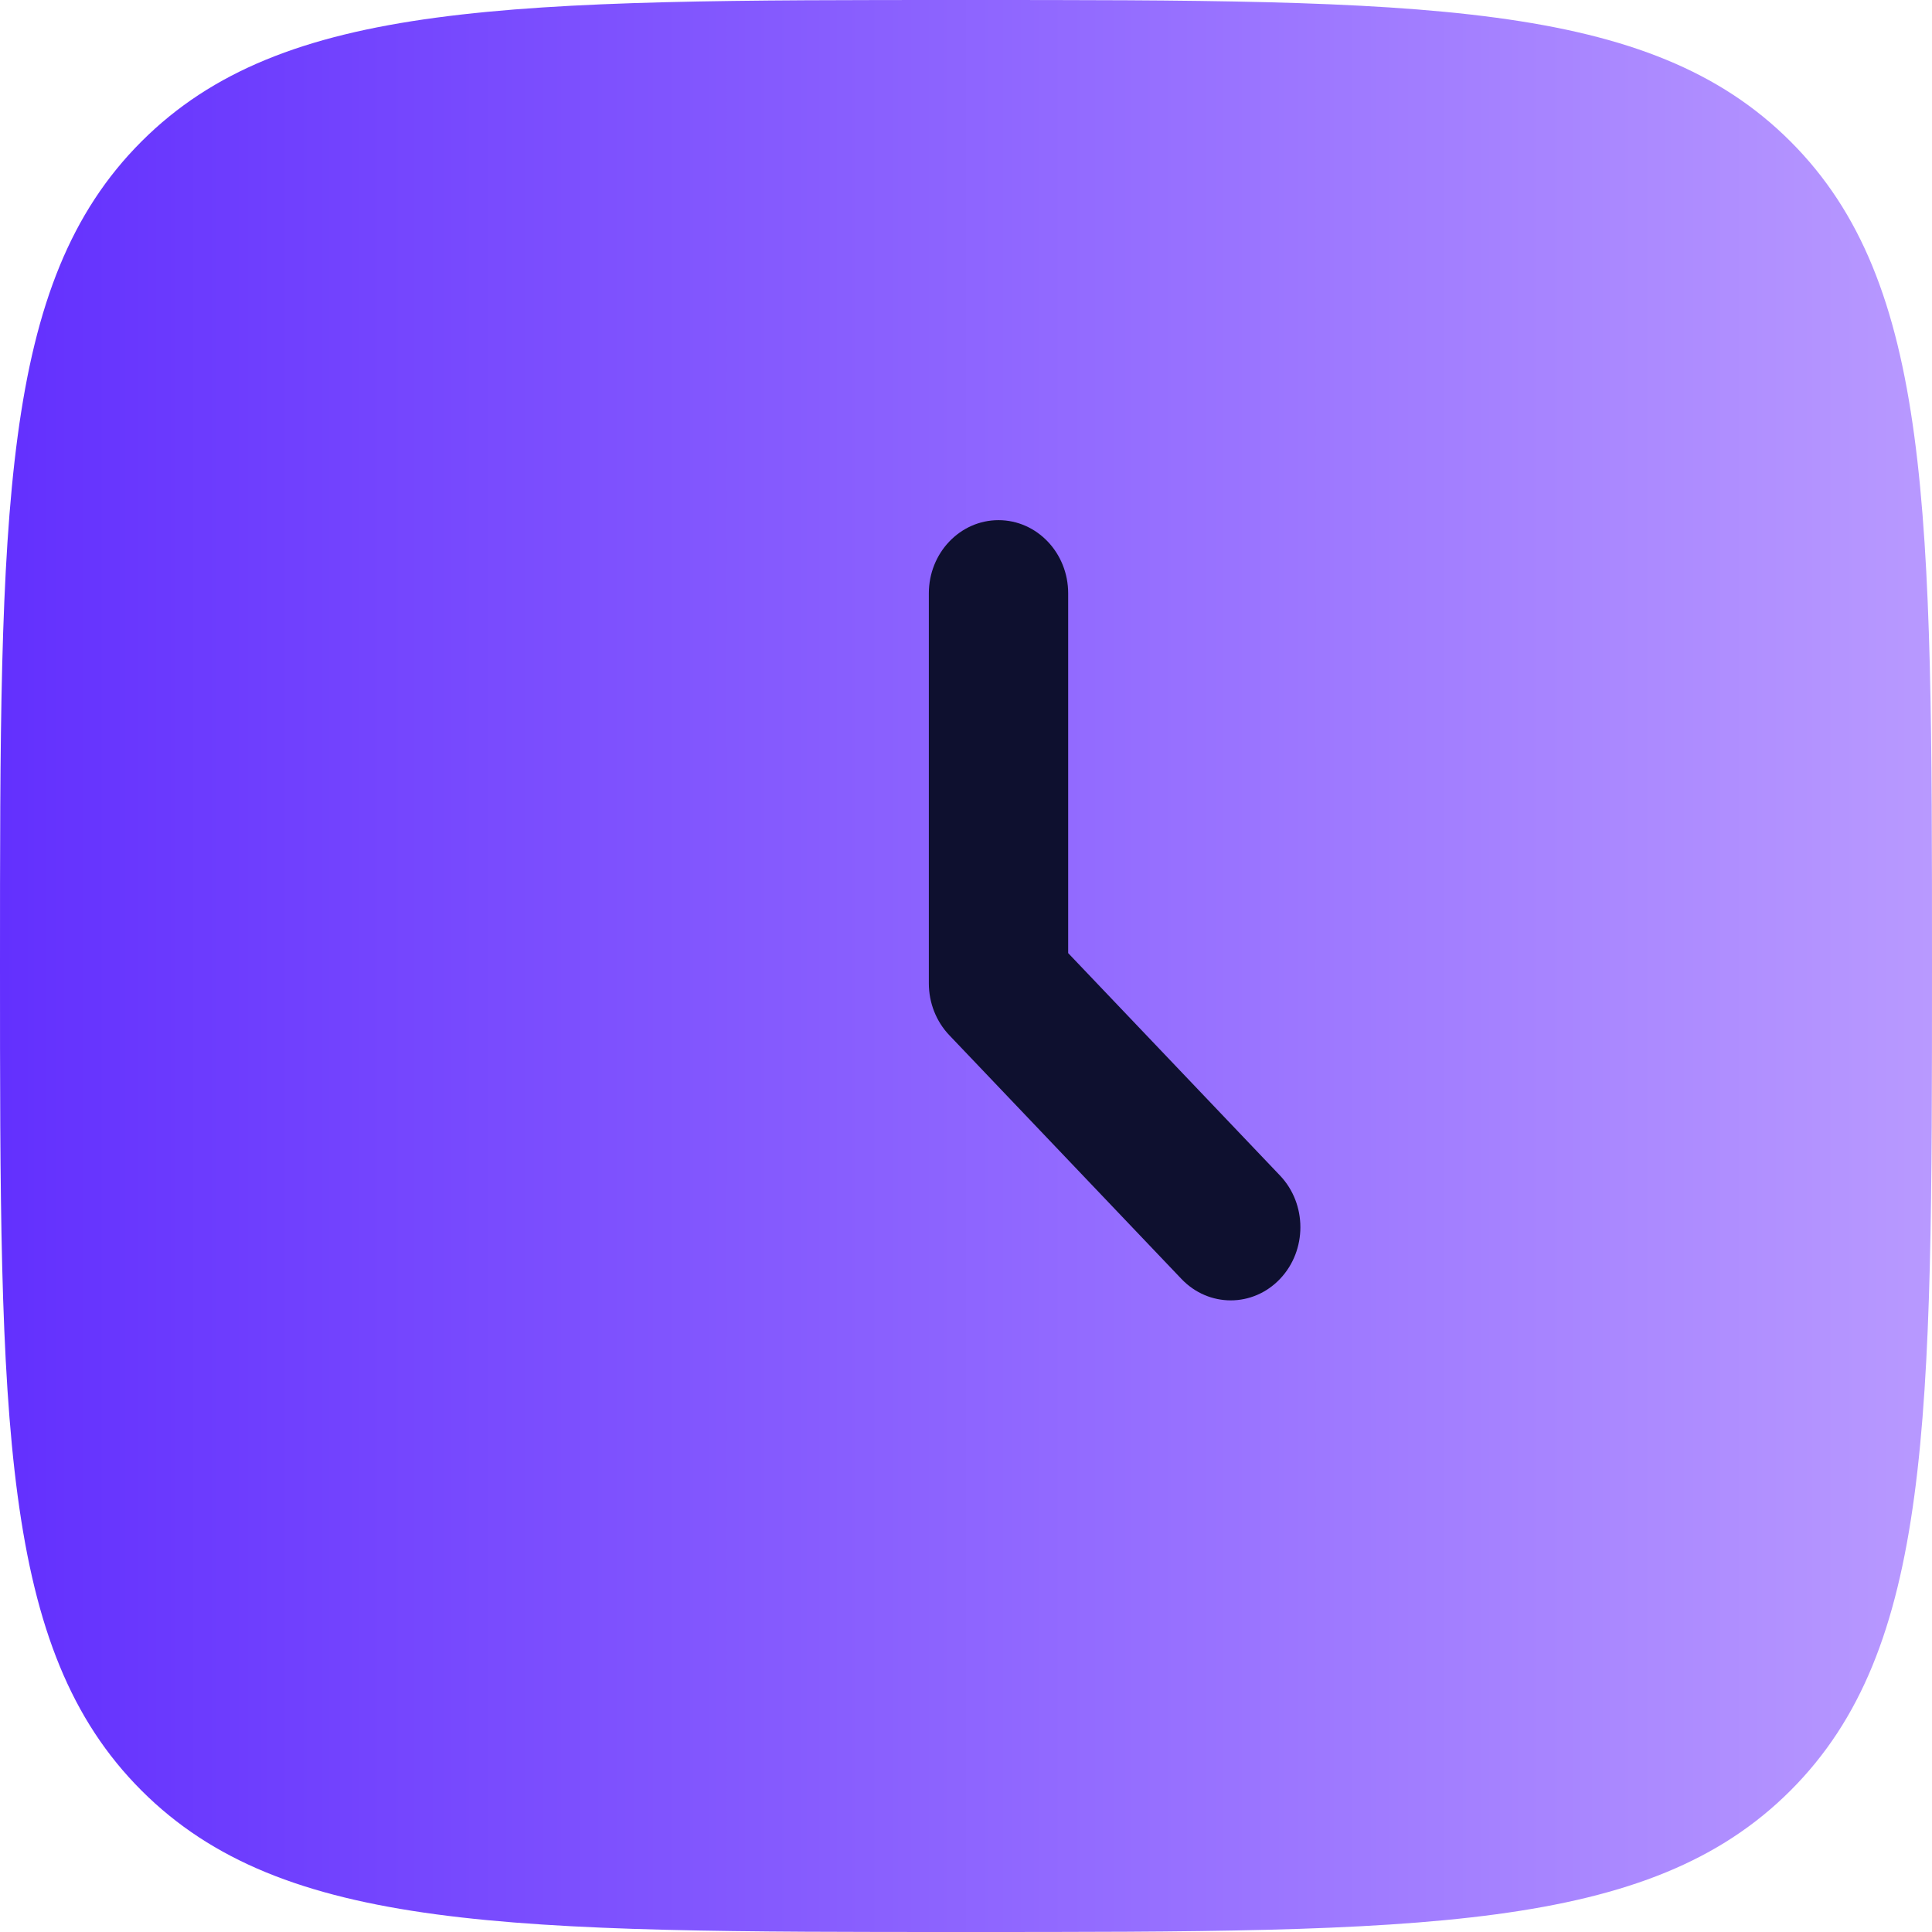
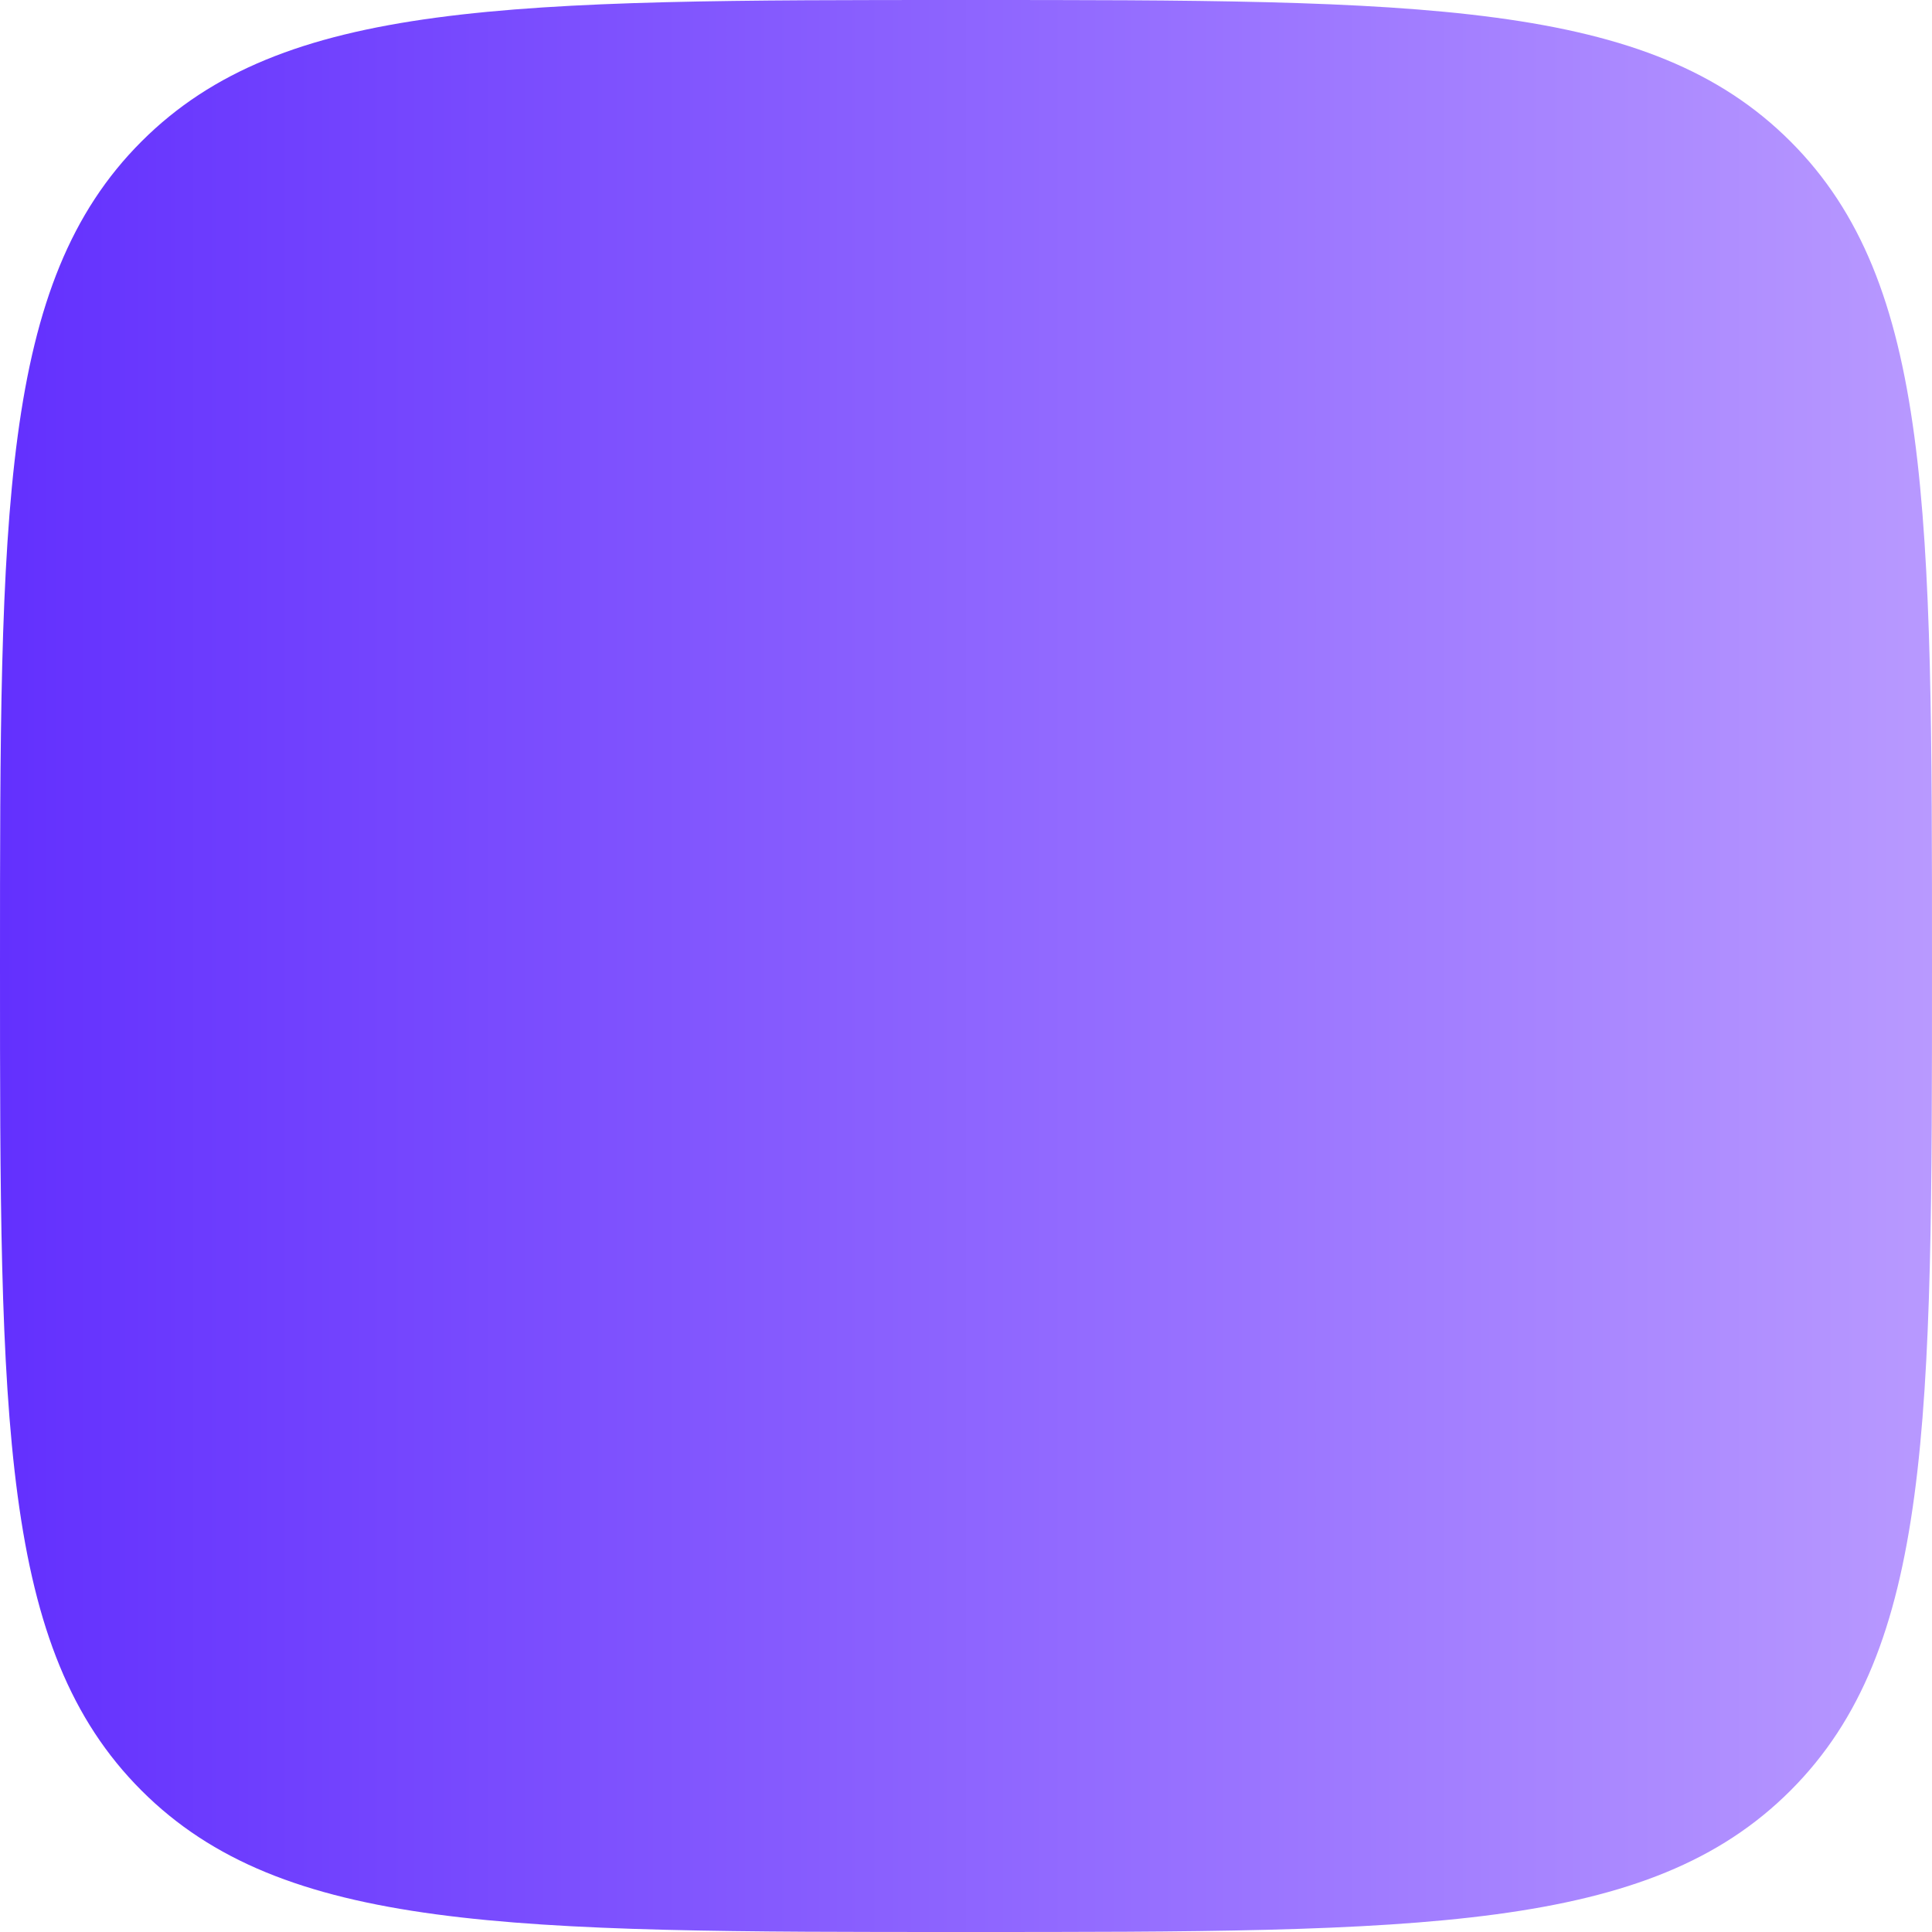
<svg xmlns="http://www.w3.org/2000/svg" width="52" height="52" viewBox="0 0 52 52">
  <linearGradient id="linearGradient1" x1="0" y1="26" x2="52" y2="26" gradientUnits="userSpaceOnUse">
    <stop offset="1e-05" stop-color="#6330fe" stop-opacity="1" />
    <stop offset="1" stop-color="#b899ff" stop-opacity="1" />
  </linearGradient>
  <path id="path1" fill="url(#linearGradient1)" stroke="none" d="M 0 26 C 0 13.743 0 7.615 3.808 3.808 C 7.615 0 13.743 0 26 0 C 38.256 0 44.385 0 48.192 3.808 C 52 7.615 52 13.743 52 26 C 52 38.256 52 44.385 48.192 48.192 C 44.385 52 38.256 52 26 52 C 13.743 52 7.615 52 3.808 48.192 C 0 44.385 0 38.256 0 26 Z" />
-   <path id="path2" fill="#0e102f" fill-rule="evenodd" stroke="none" d="M 26.875 14 C 27.91 14 28.75 14.882 28.75 15.969 L 28.75 25.653 L 34.451 31.639 C 35.183 32.408 35.183 33.654 34.451 34.423 C 33.719 35.192 32.532 35.192 31.799 34.423 L 25.549 27.861 C 25.198 27.492 25 26.991 25 26.469 L 25 15.969 C 25 14.882 25.84 14 26.875 14 Z" />
</svg>